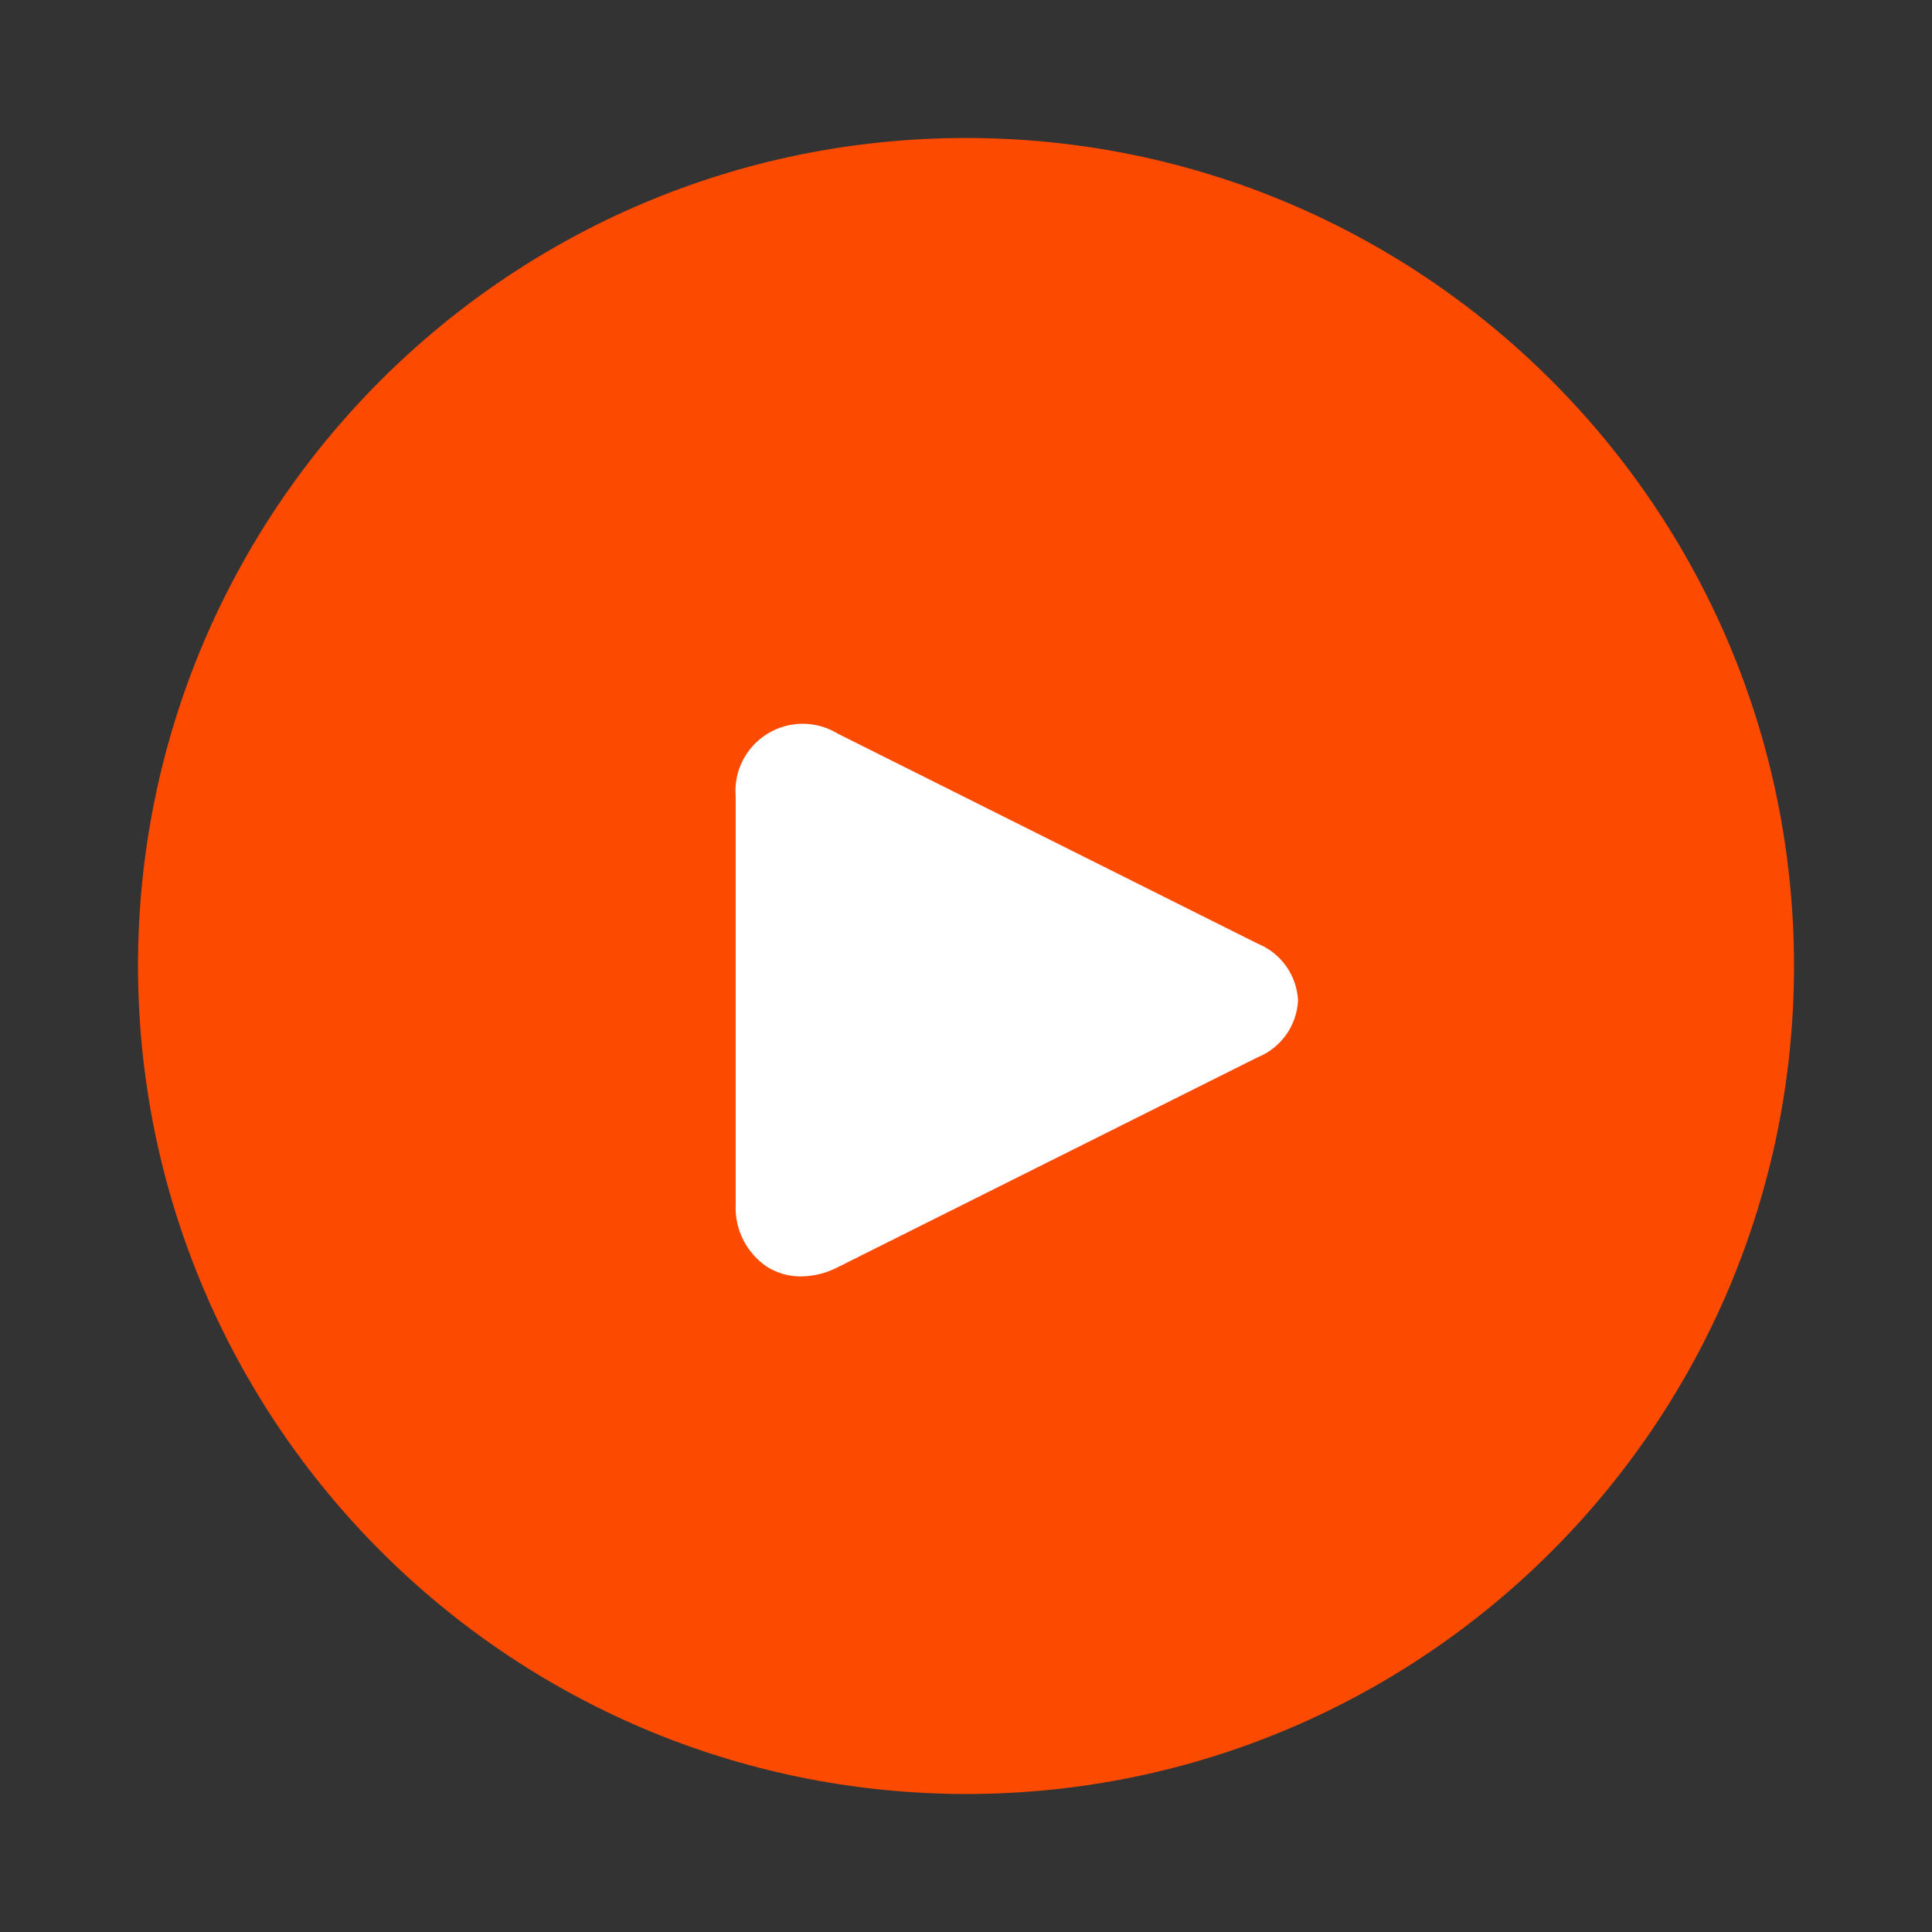
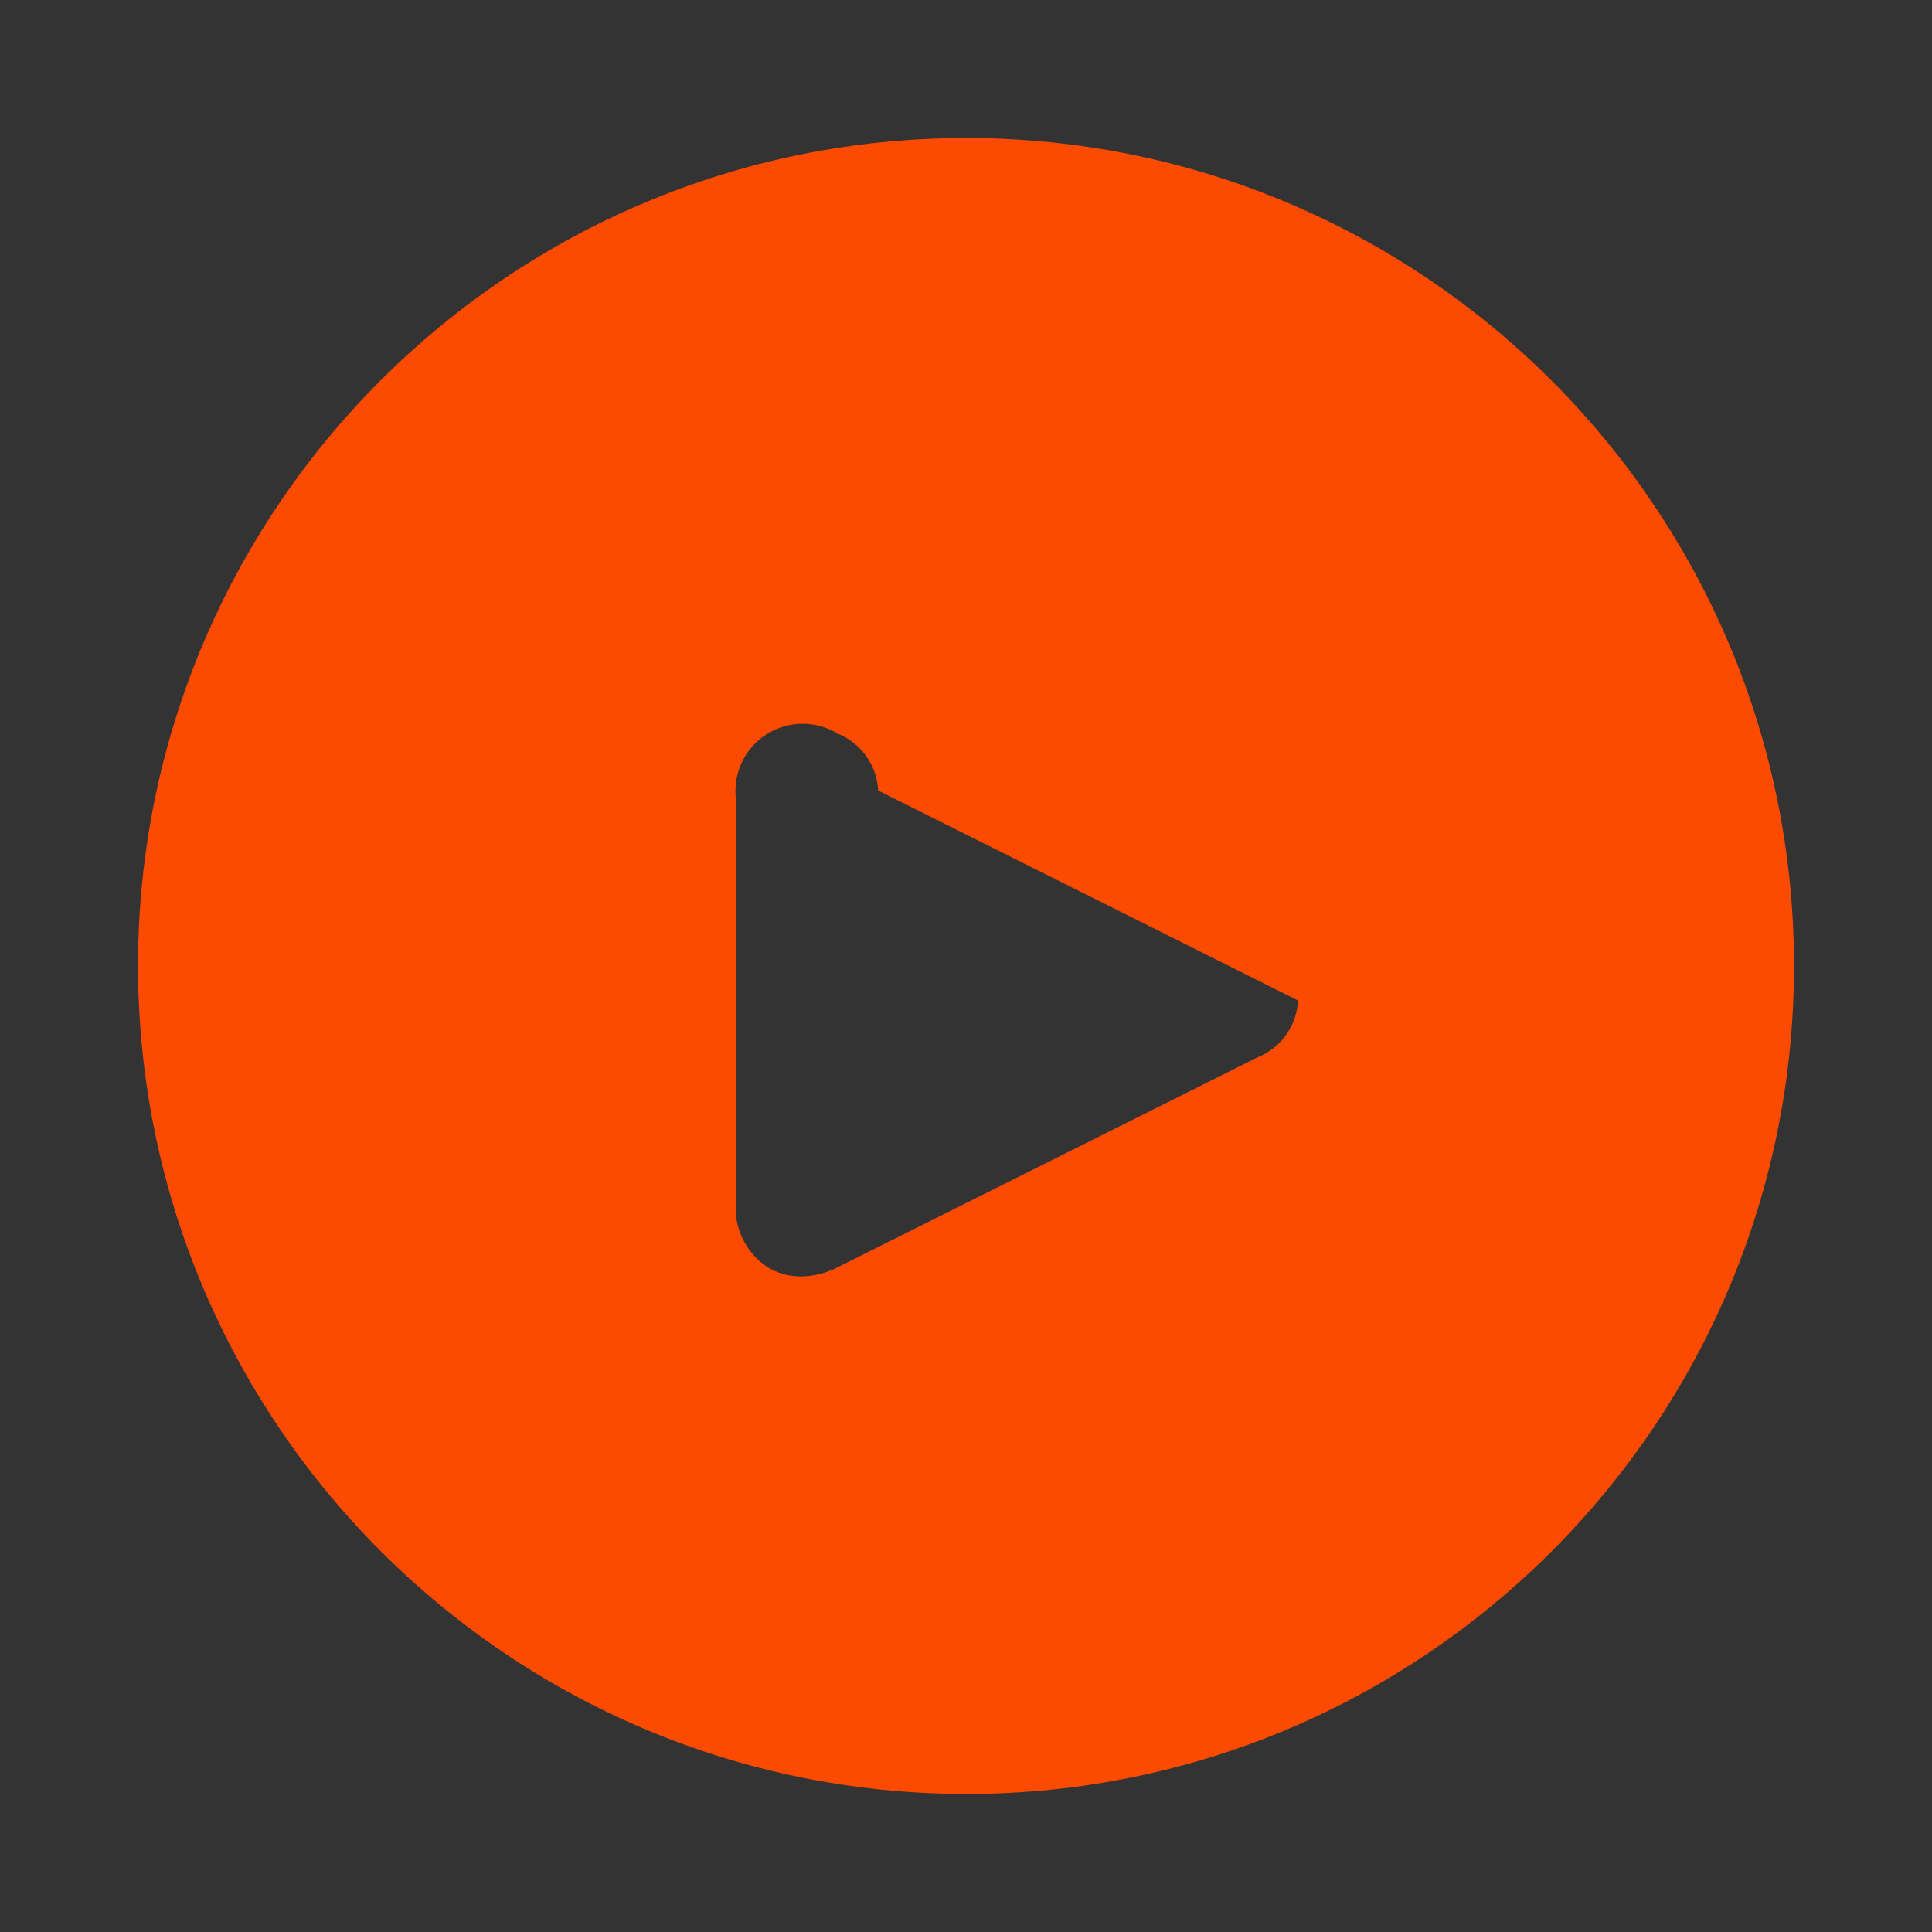
<svg xmlns="http://www.w3.org/2000/svg" width="252" height="252" viewBox="0 0 252 252">
  <rect x="0" y="0" width="252" height="252" fill="#333333" stroke="none" />
  <g fill="none" fill-rule="evenodd">
-     <circle cx="126" cy="126" r="63" fill="#FFF" />
-     <path fill="#FD4A01" fill-rule="nonzero" d="M126 234c59.647 0 108-48.353 108-108S185.647 18 126 18 18 66.353 18 126c.064 59.62 48.38 107.936 108 108zm43.308-103.5c-.165 3.29-2.227 6.185-5.283 7.416l-54.765 27.378c-1.478.767-3.114 1.176-4.779 1.197-1.55.012-3.072-.413-4.392-1.224-2.726-1.814-4.295-4.929-4.131-8.199v-53.154c-.28-3.292 1.314-6.462 4.124-8.2 2.81-1.737 6.358-1.748 9.178-.026l54.765 27.387c3.059 1.232 5.122 4.131 5.283 7.425z" />
+     <path fill="#FD4A01" fill-rule="nonzero" d="M126 234c59.647 0 108-48.353 108-108S185.647 18 126 18 18 66.353 18 126c.064 59.62 48.38 107.936 108 108zm43.308-103.5c-.165 3.29-2.227 6.185-5.283 7.416l-54.765 27.378c-1.478.767-3.114 1.176-4.779 1.197-1.55.012-3.072-.413-4.392-1.224-2.726-1.814-4.295-4.929-4.131-8.199v-53.154c-.28-3.292 1.314-6.462 4.124-8.2 2.81-1.737 6.358-1.748 9.178-.026c3.059 1.232 5.122 4.131 5.283 7.425z" />
  </g>
</svg>